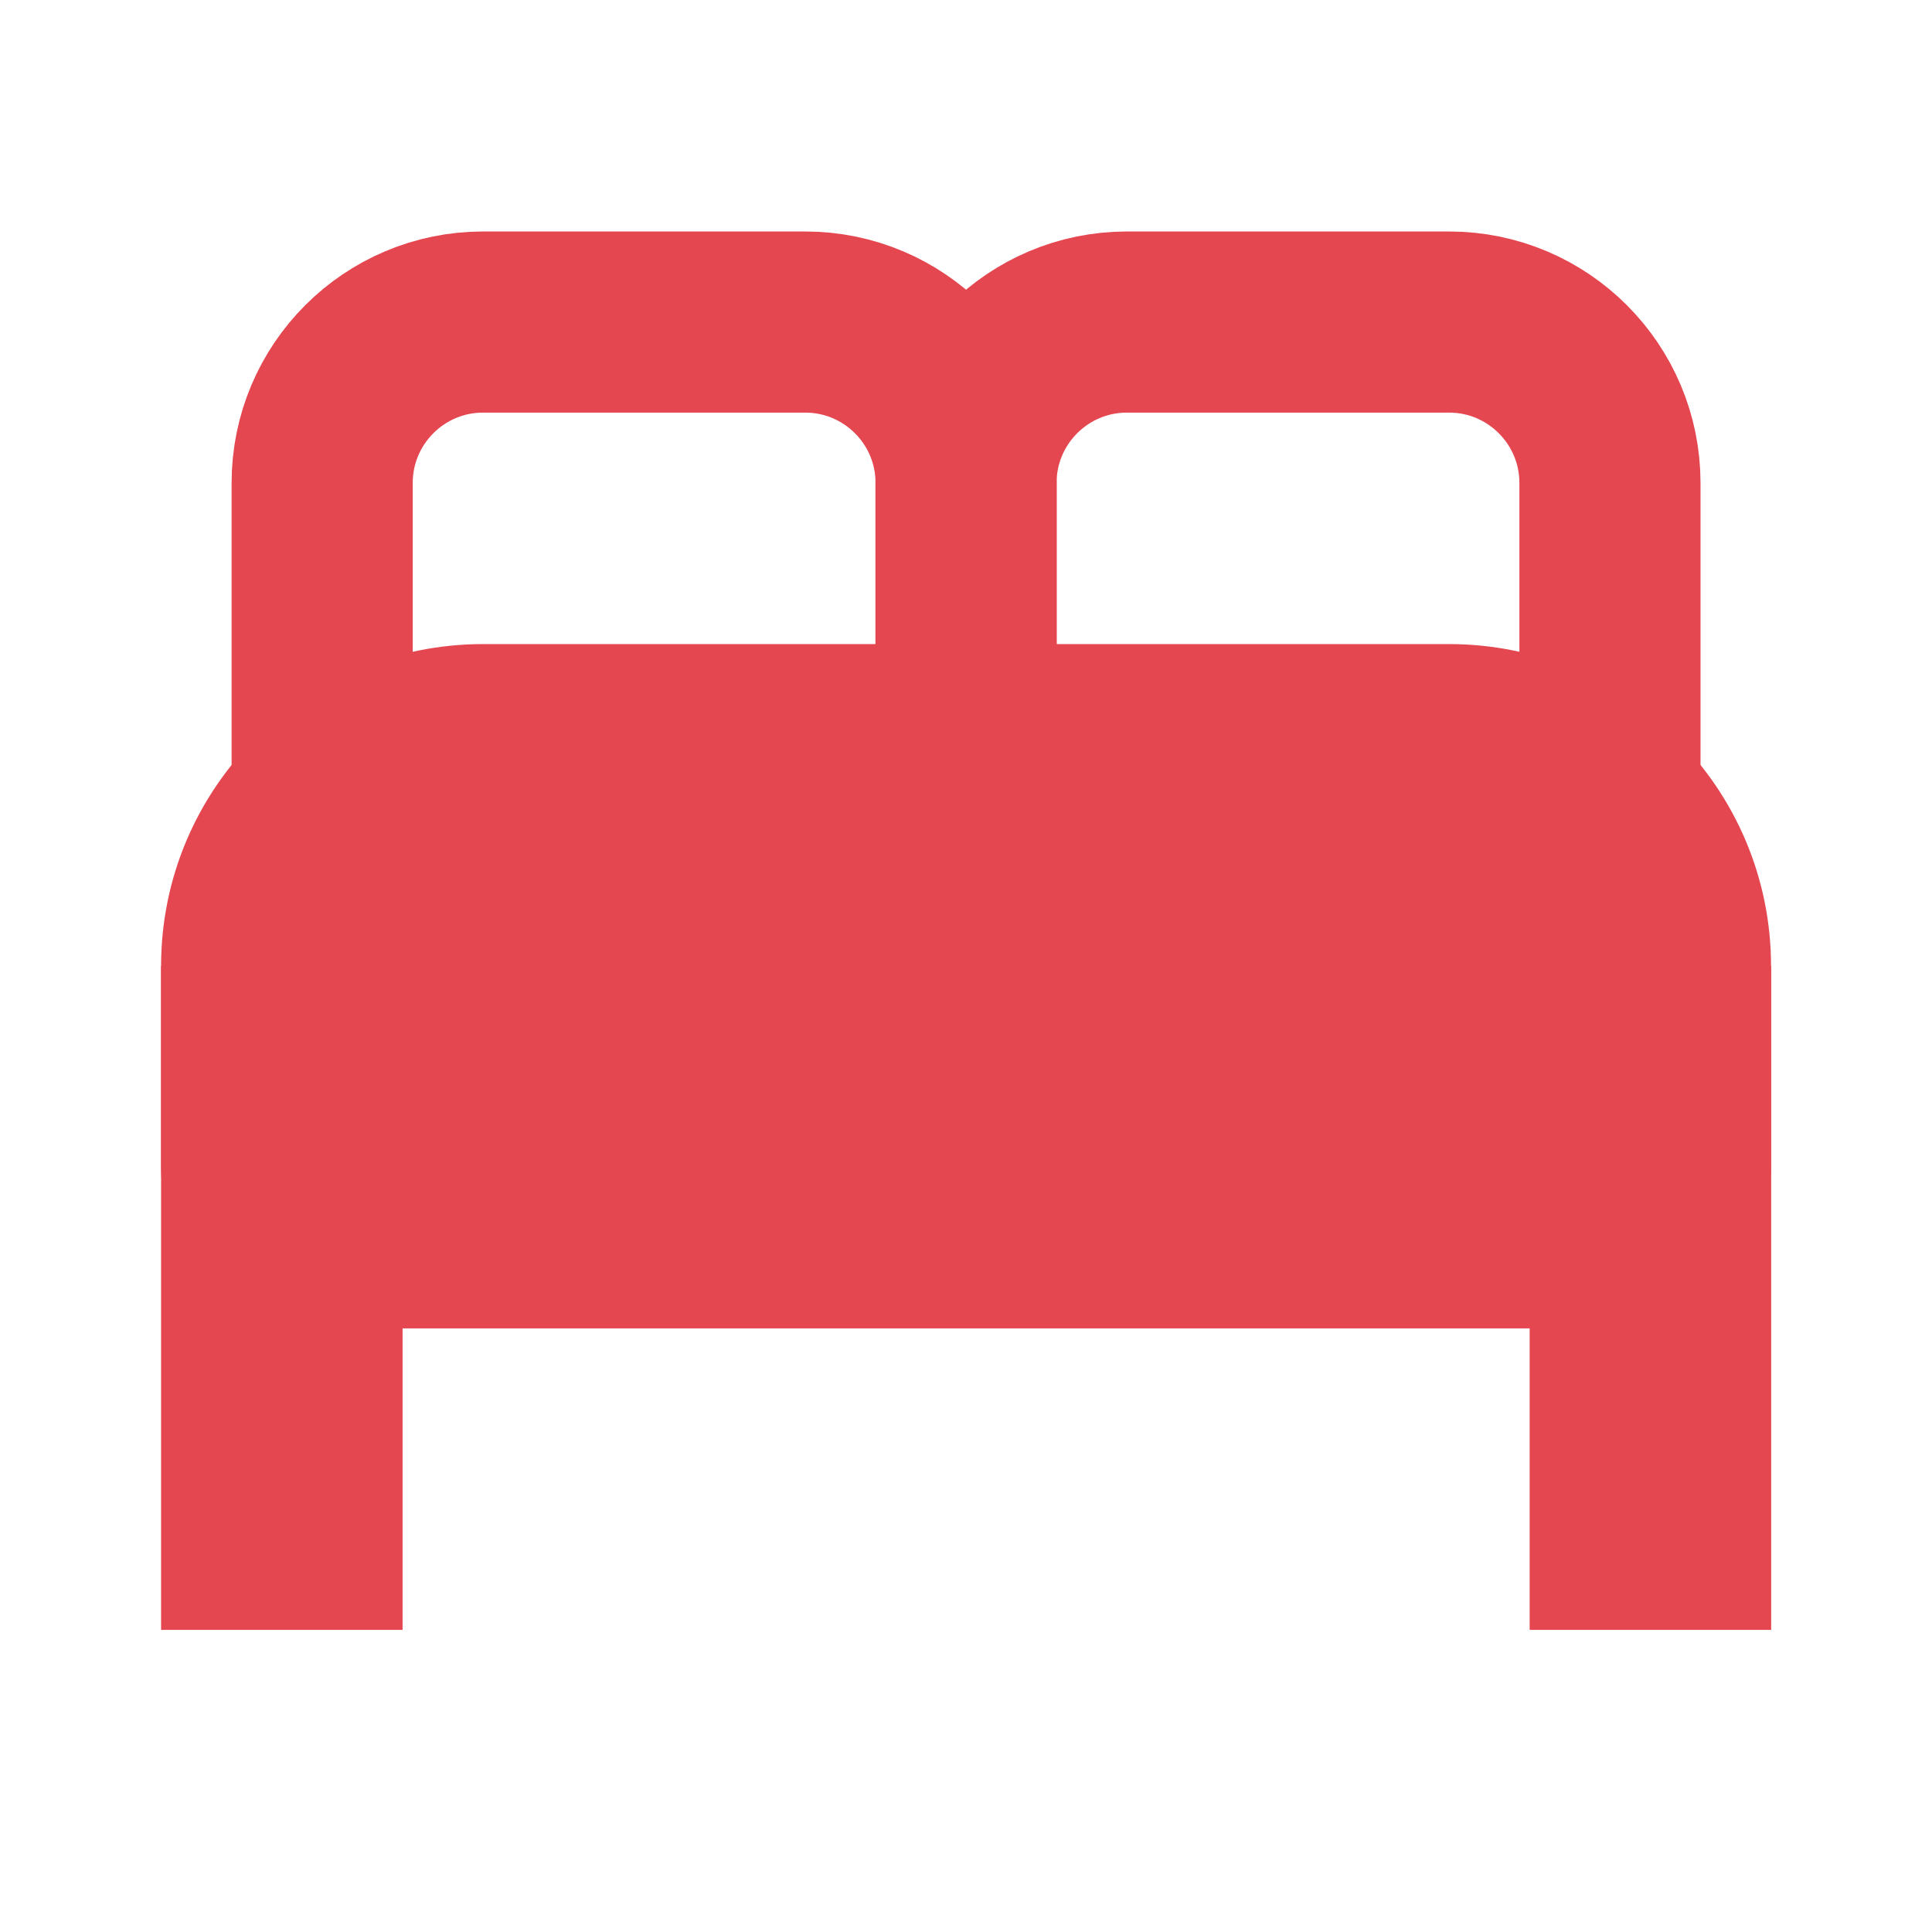
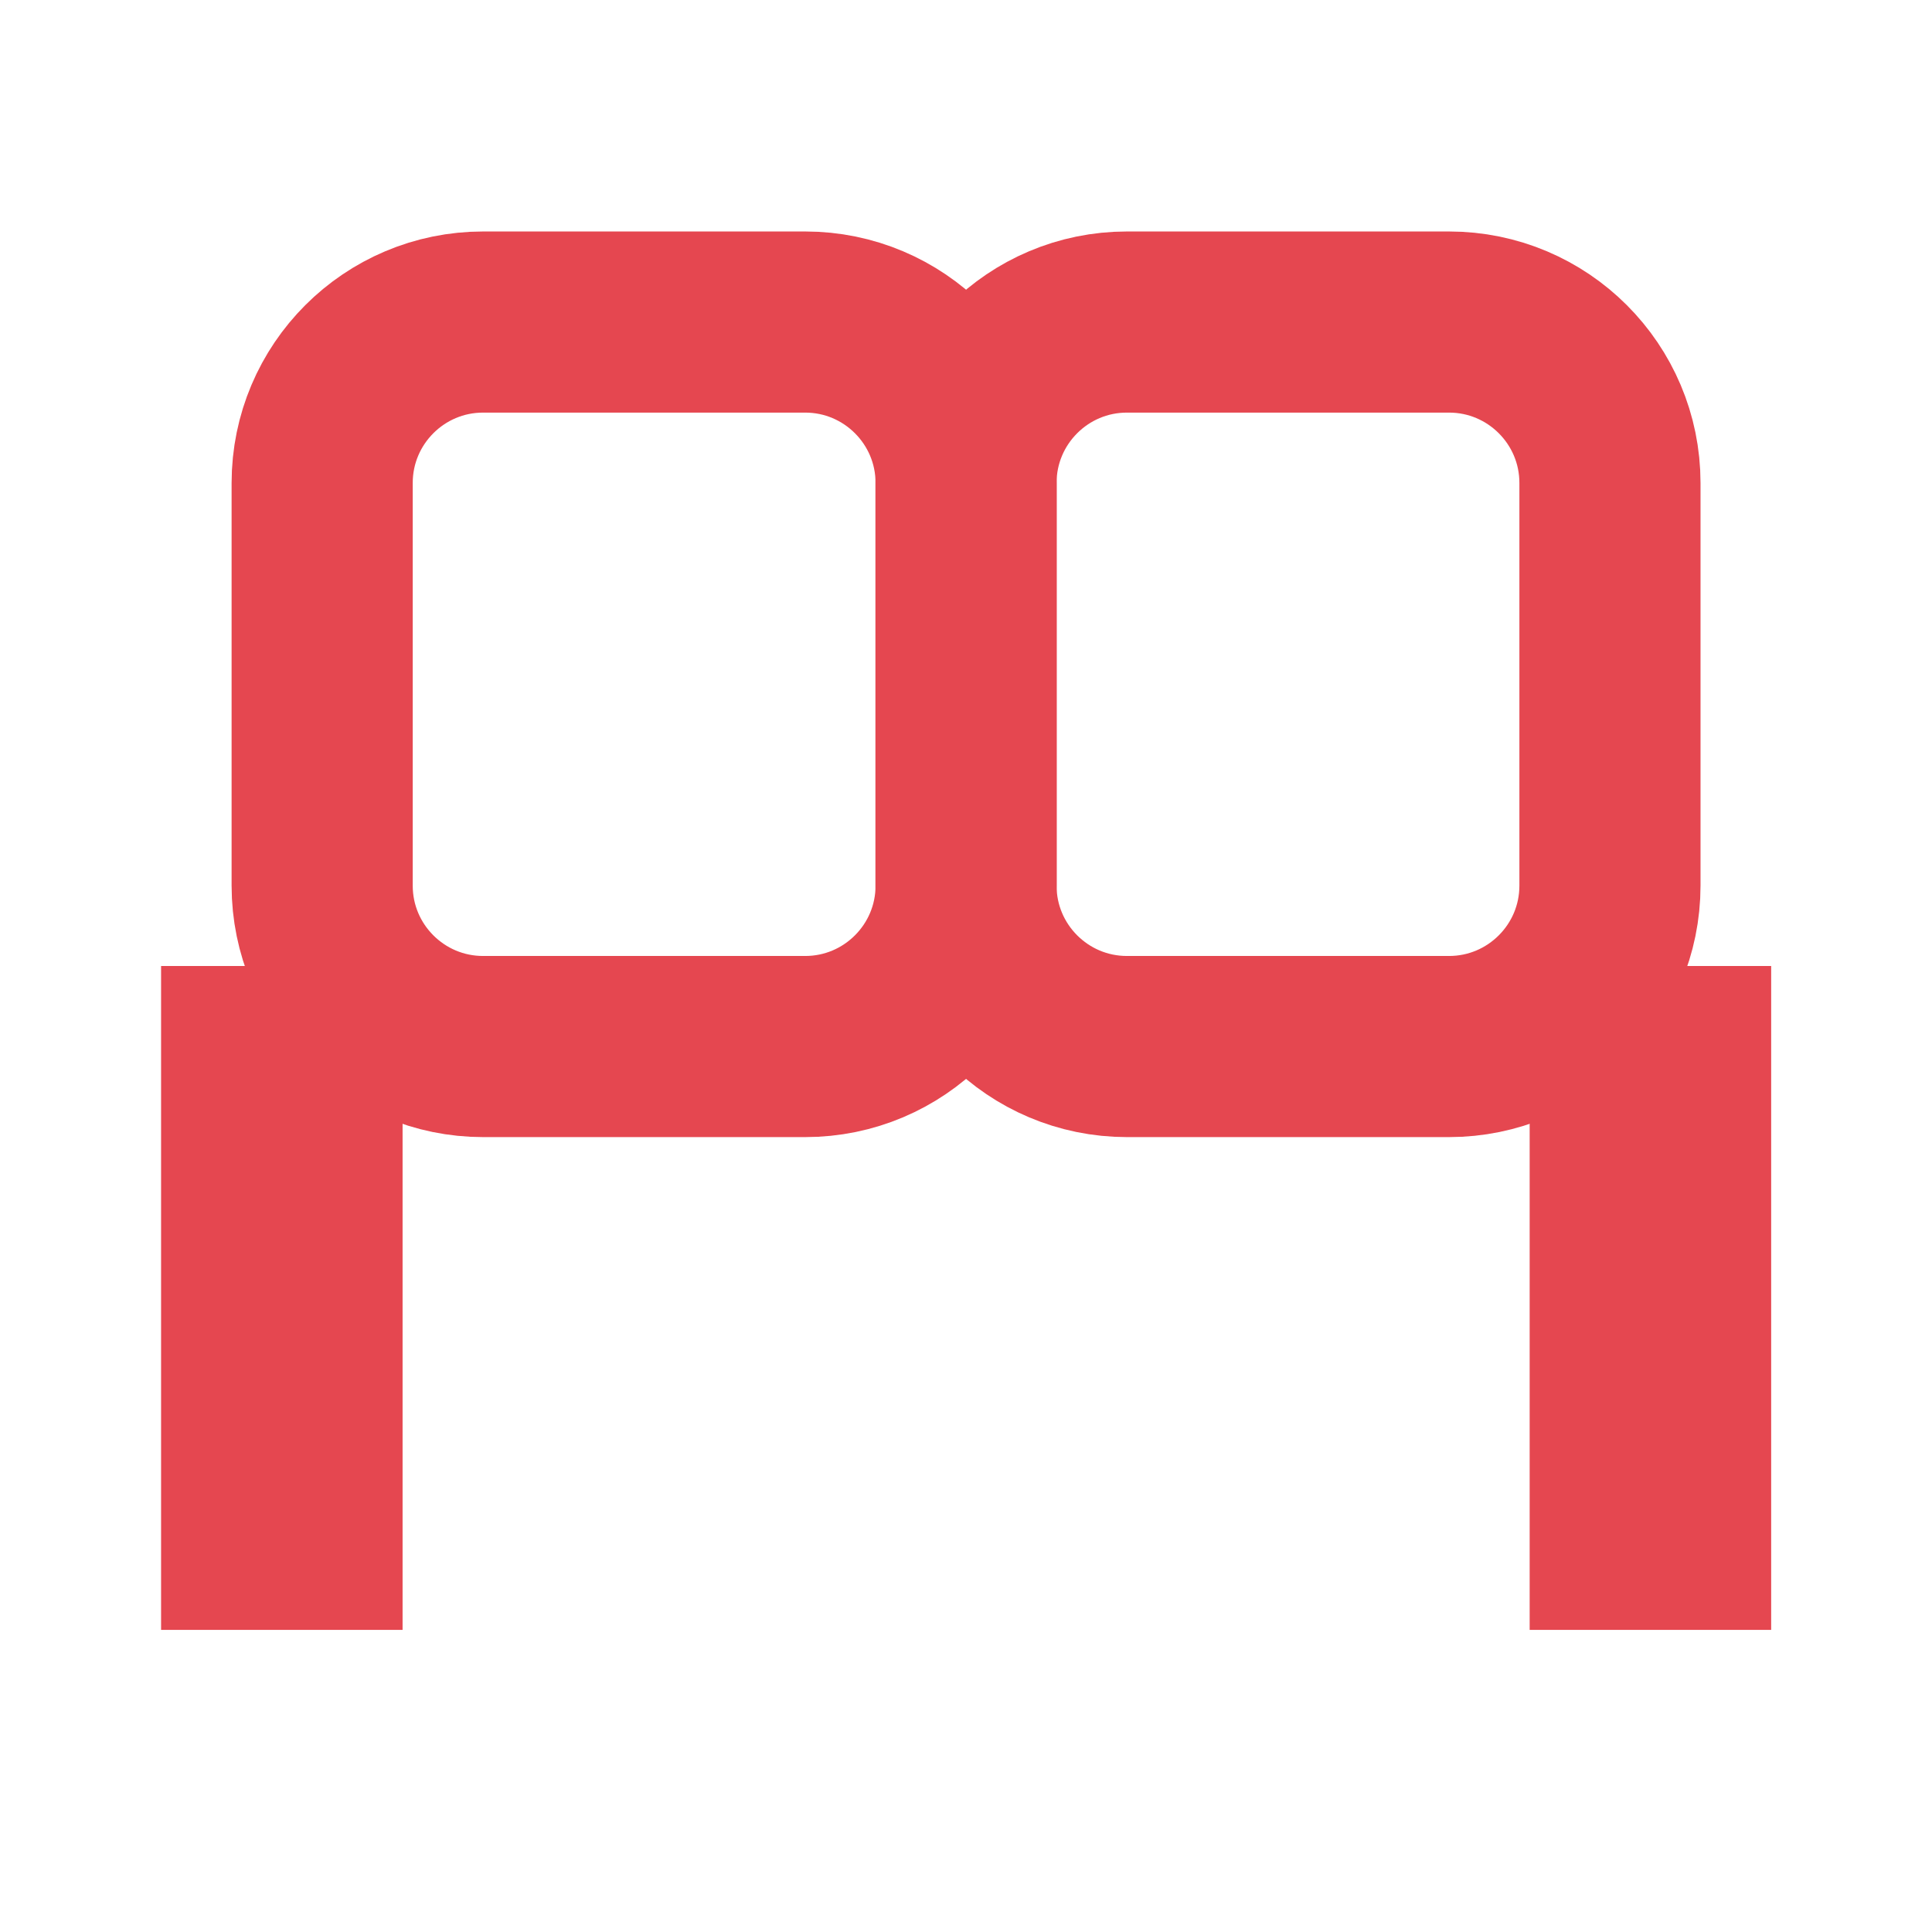
<svg xmlns="http://www.w3.org/2000/svg" width="16" height="16" viewBox="0 0 16 16" fill="none">
  <g id="vuesax/bold/ticket-discount">
    <g id="Group 3527">
      <path id="Rectangle 1211" d="M2.668 4C2.668 3.264 3.265 2.667 4.001 2.667H6.668C7.404 2.667 8.001 3.264 8.001 4V7.334C8.001 8.07 7.404 8.667 6.668 8.667H4.001C3.265 8.667 2.668 8.07 2.668 7.334V4Z" stroke="#E54750" stroke-width="1.5" />
-       <path id="Rectangle 1216" d="M8 4C8 3.264 8.597 2.667 9.333 2.667H12C12.736 2.667 13.333 3.264 13.333 4V7.334C13.333 8.07 12.736 8.667 12 8.667H9.333C8.597 8.667 8 8.07 8 7.334V4Z" stroke="#E54750" stroke-width="1.5" />
-       <path id="Rectangle 1213" d="M1.334 8.001C1.334 6.528 2.528 5.334 4.001 5.334H12.001C13.473 5.334 14.667 6.528 14.667 8.001V9.667C14.667 10.404 14.07 11.001 13.334 11.001H2.667C1.931 11.001 1.334 10.404 1.334 9.667V8.001Z" fill="#E54750" />
+       <path id="Rectangle 1216" d="M8 4C8 3.264 8.597 2.667 9.333 2.667H12C12.736 2.667 13.333 3.264 13.333 4V7.334C13.333 8.07 12.736 8.667 12 8.667H9.333C8.597 8.667 8 8.07 8 7.334V4" stroke="#E54750" stroke-width="1.5" />
      <path id="Rectangle 1214" d="M1.334 8H3.334V13.498H1.334L1.334 8Z" fill="#E54750" />
      <path id="Rectangle 1215" d="M12.668 8H14.668V13.498H12.668L12.668 8Z" fill="#E54750" />
    </g>
  </g>
</svg>